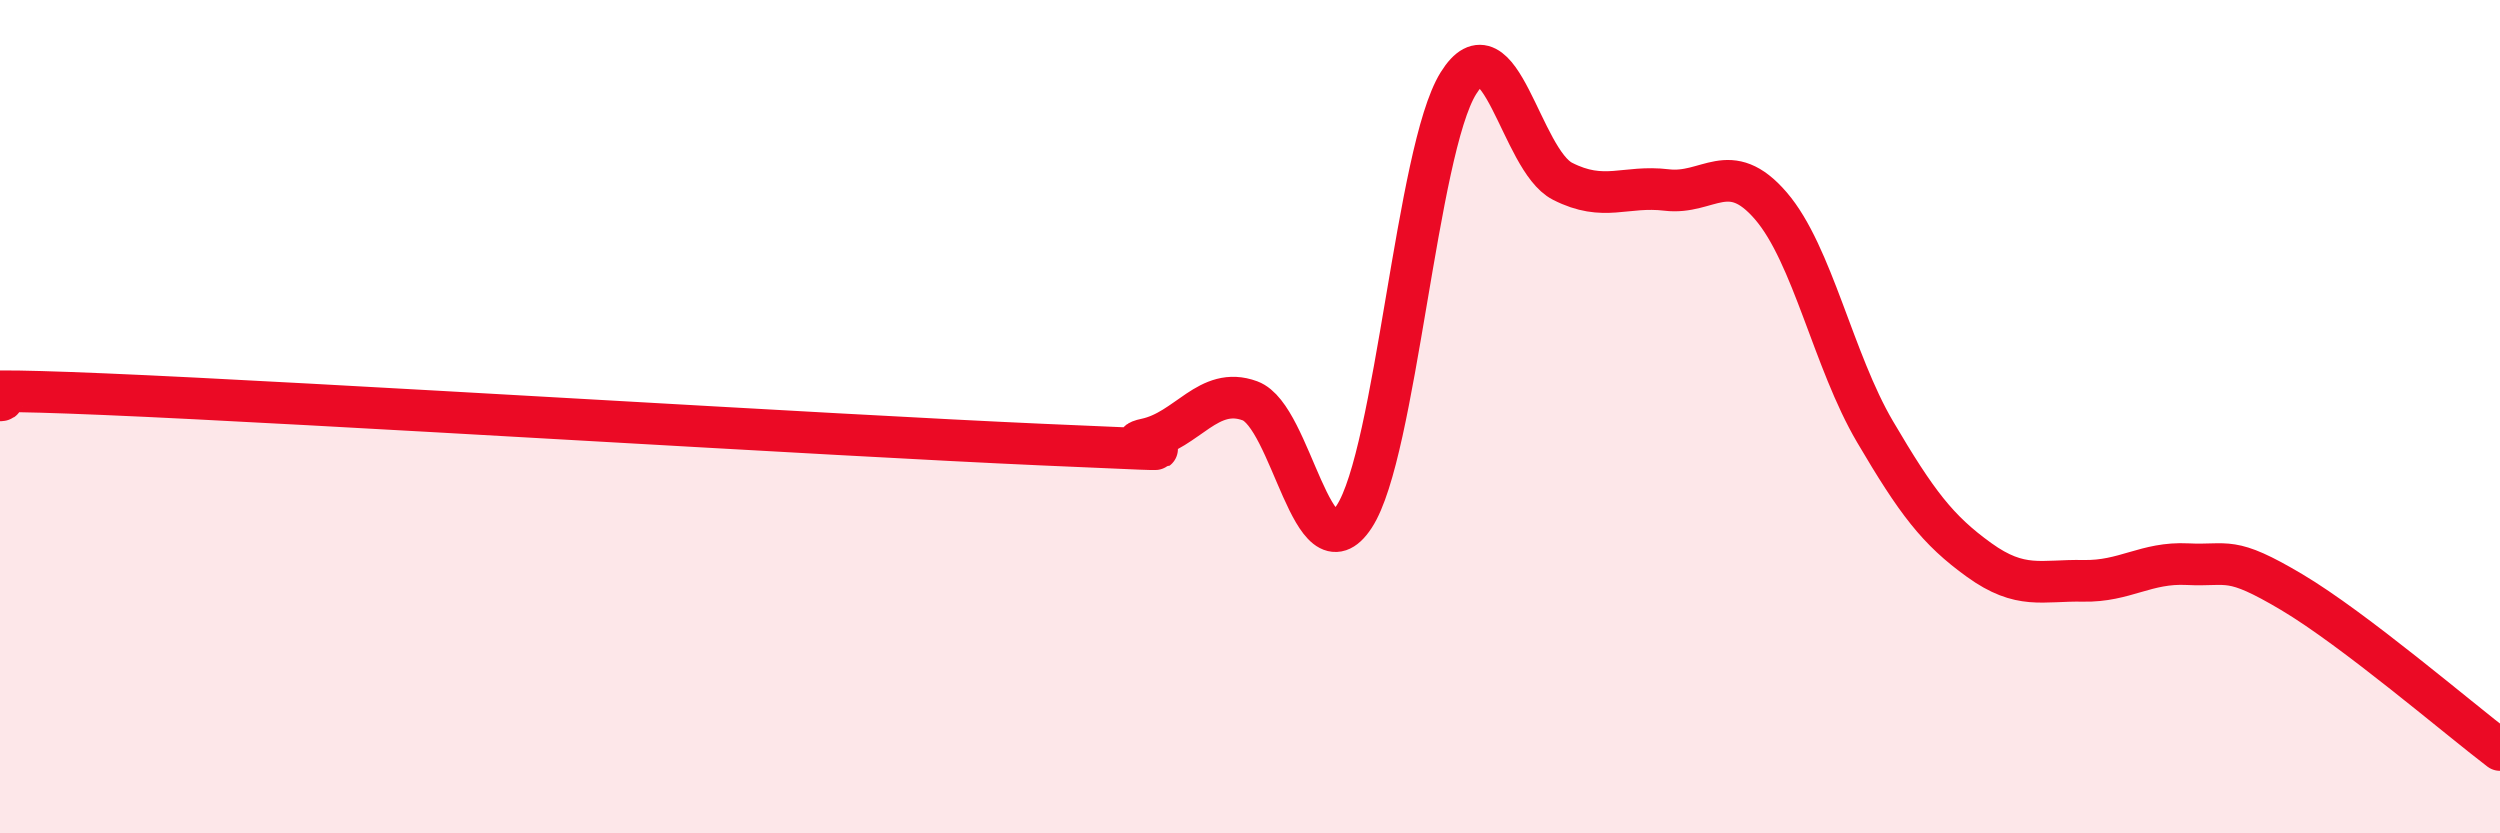
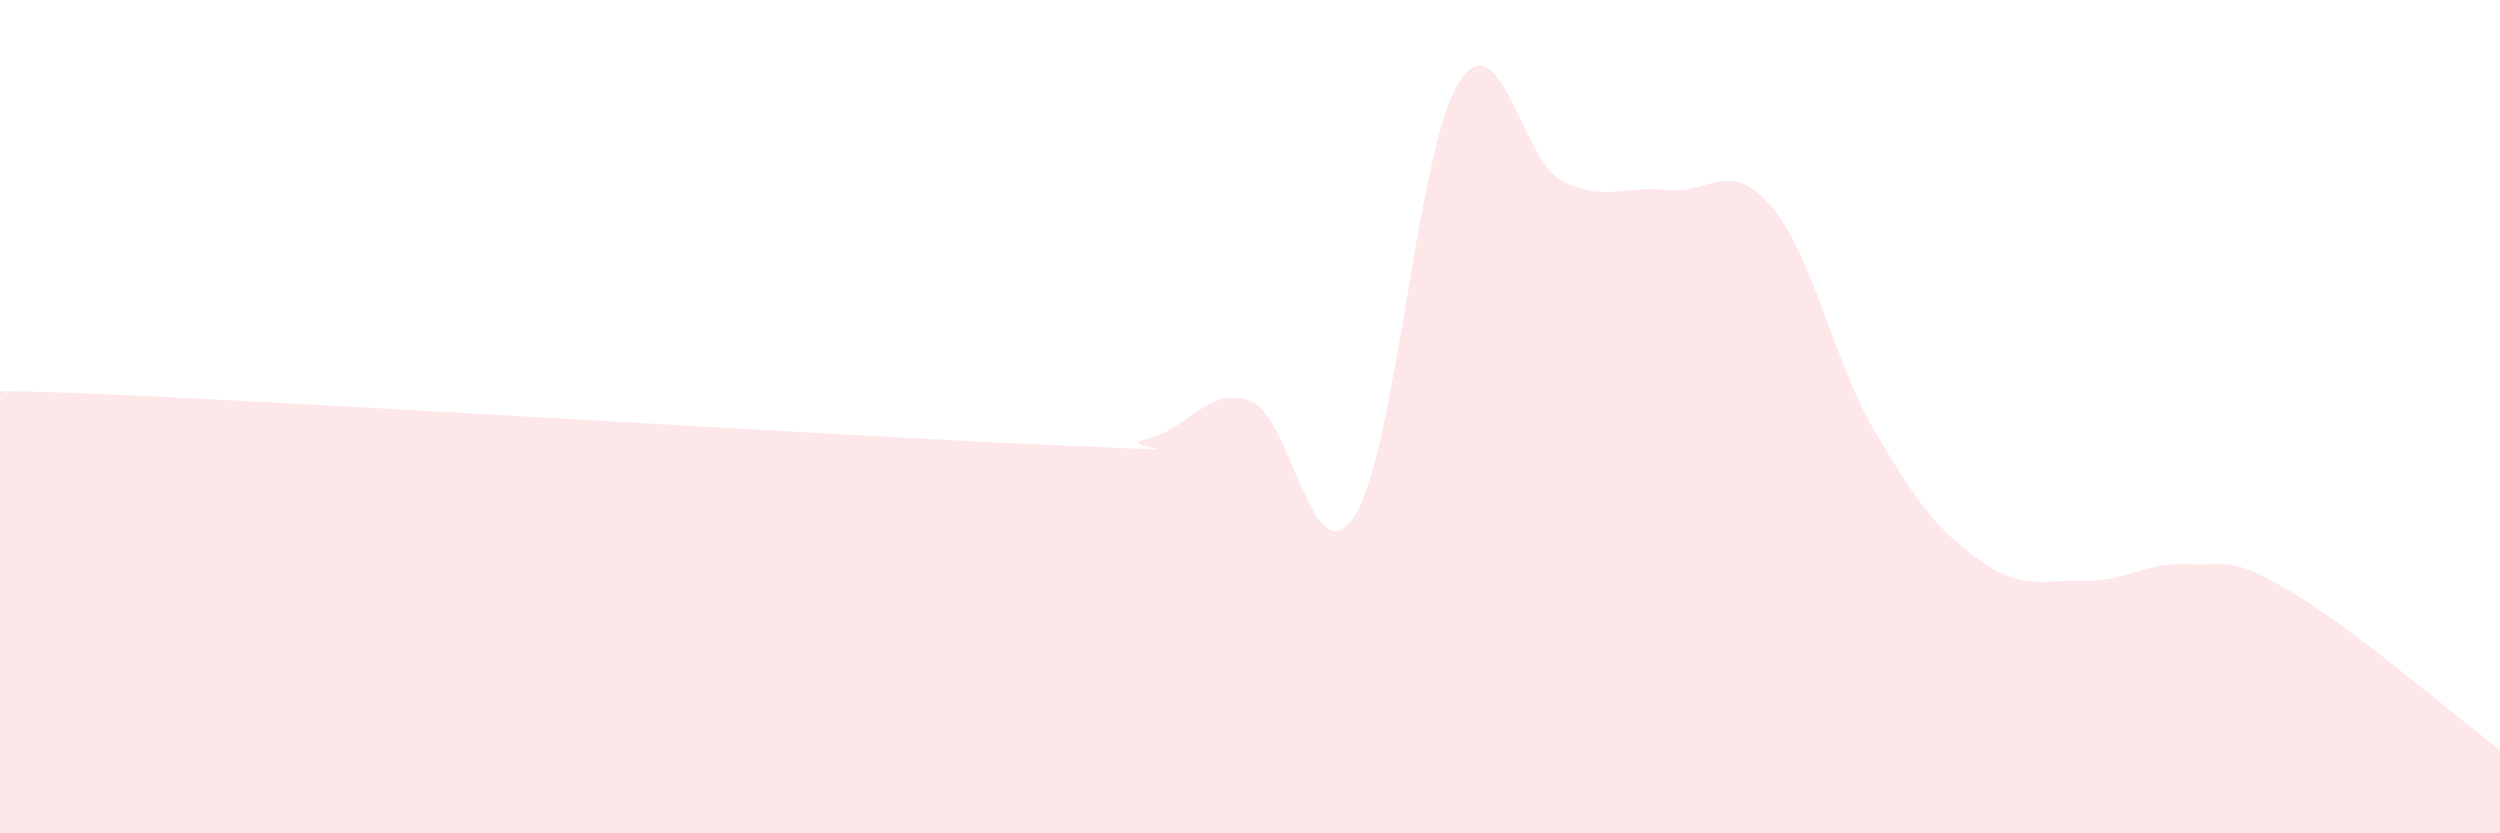
<svg xmlns="http://www.w3.org/2000/svg" width="60" height="20" viewBox="0 0 60 20">
  <path d="M 0,9.61 C 0.5,9.58 -2.5,9.25 2.5,9.46 C 7.5,9.67 20,10.45 25,10.67 C 30,10.89 26.5,10.75 27.5,10.54 C 28.5,10.33 29,9.25 30,9.62 C 31,9.99 31.5,13.92 32.5,12.4 C 33.5,10.88 34,3.61 35,2 C 36,0.39 36.5,3.84 37.5,4.35 C 38.5,4.86 39,4.44 40,4.56 C 41,4.68 41.5,3.78 42.5,4.94 C 43.5,6.1 44,8.66 45,10.36 C 46,12.06 46.5,12.72 47.5,13.44 C 48.5,14.16 49,13.92 50,13.94 C 51,13.96 51.5,13.49 52.5,13.54 C 53.5,13.59 53.5,13.32 55,14.21 C 56.5,15.1 59,17.24 60,18L60 20L0 20Z" fill="#EB0A25" opacity="0.1" stroke-linecap="round" stroke-linejoin="round" />
-   <path d="M 0,9.61 C 0.5,9.58 -2.5,9.25 2.5,9.46 C 7.5,9.67 20,10.45 25,10.67 C 30,10.89 26.5,10.75 27.5,10.54 C 28.5,10.33 29,9.25 30,9.62 C 31,9.99 31.5,13.92 32.5,12.4 C 33.5,10.88 34,3.61 35,2 C 36,0.39 36.5,3.84 37.5,4.35 C 38.5,4.86 39,4.44 40,4.56 C 41,4.68 41.5,3.78 42.5,4.94 C 43.5,6.1 44,8.66 45,10.36 C 46,12.06 46.5,12.72 47.5,13.44 C 48.5,14.16 49,13.92 50,13.94 C 51,13.96 51.5,13.49 52.5,13.54 C 53.5,13.59 53.5,13.32 55,14.21 C 56.5,15.1 59,17.24 60,18" stroke="#EB0A25" stroke-width="1" fill="none" stroke-linecap="round" stroke-linejoin="round" />
</svg>